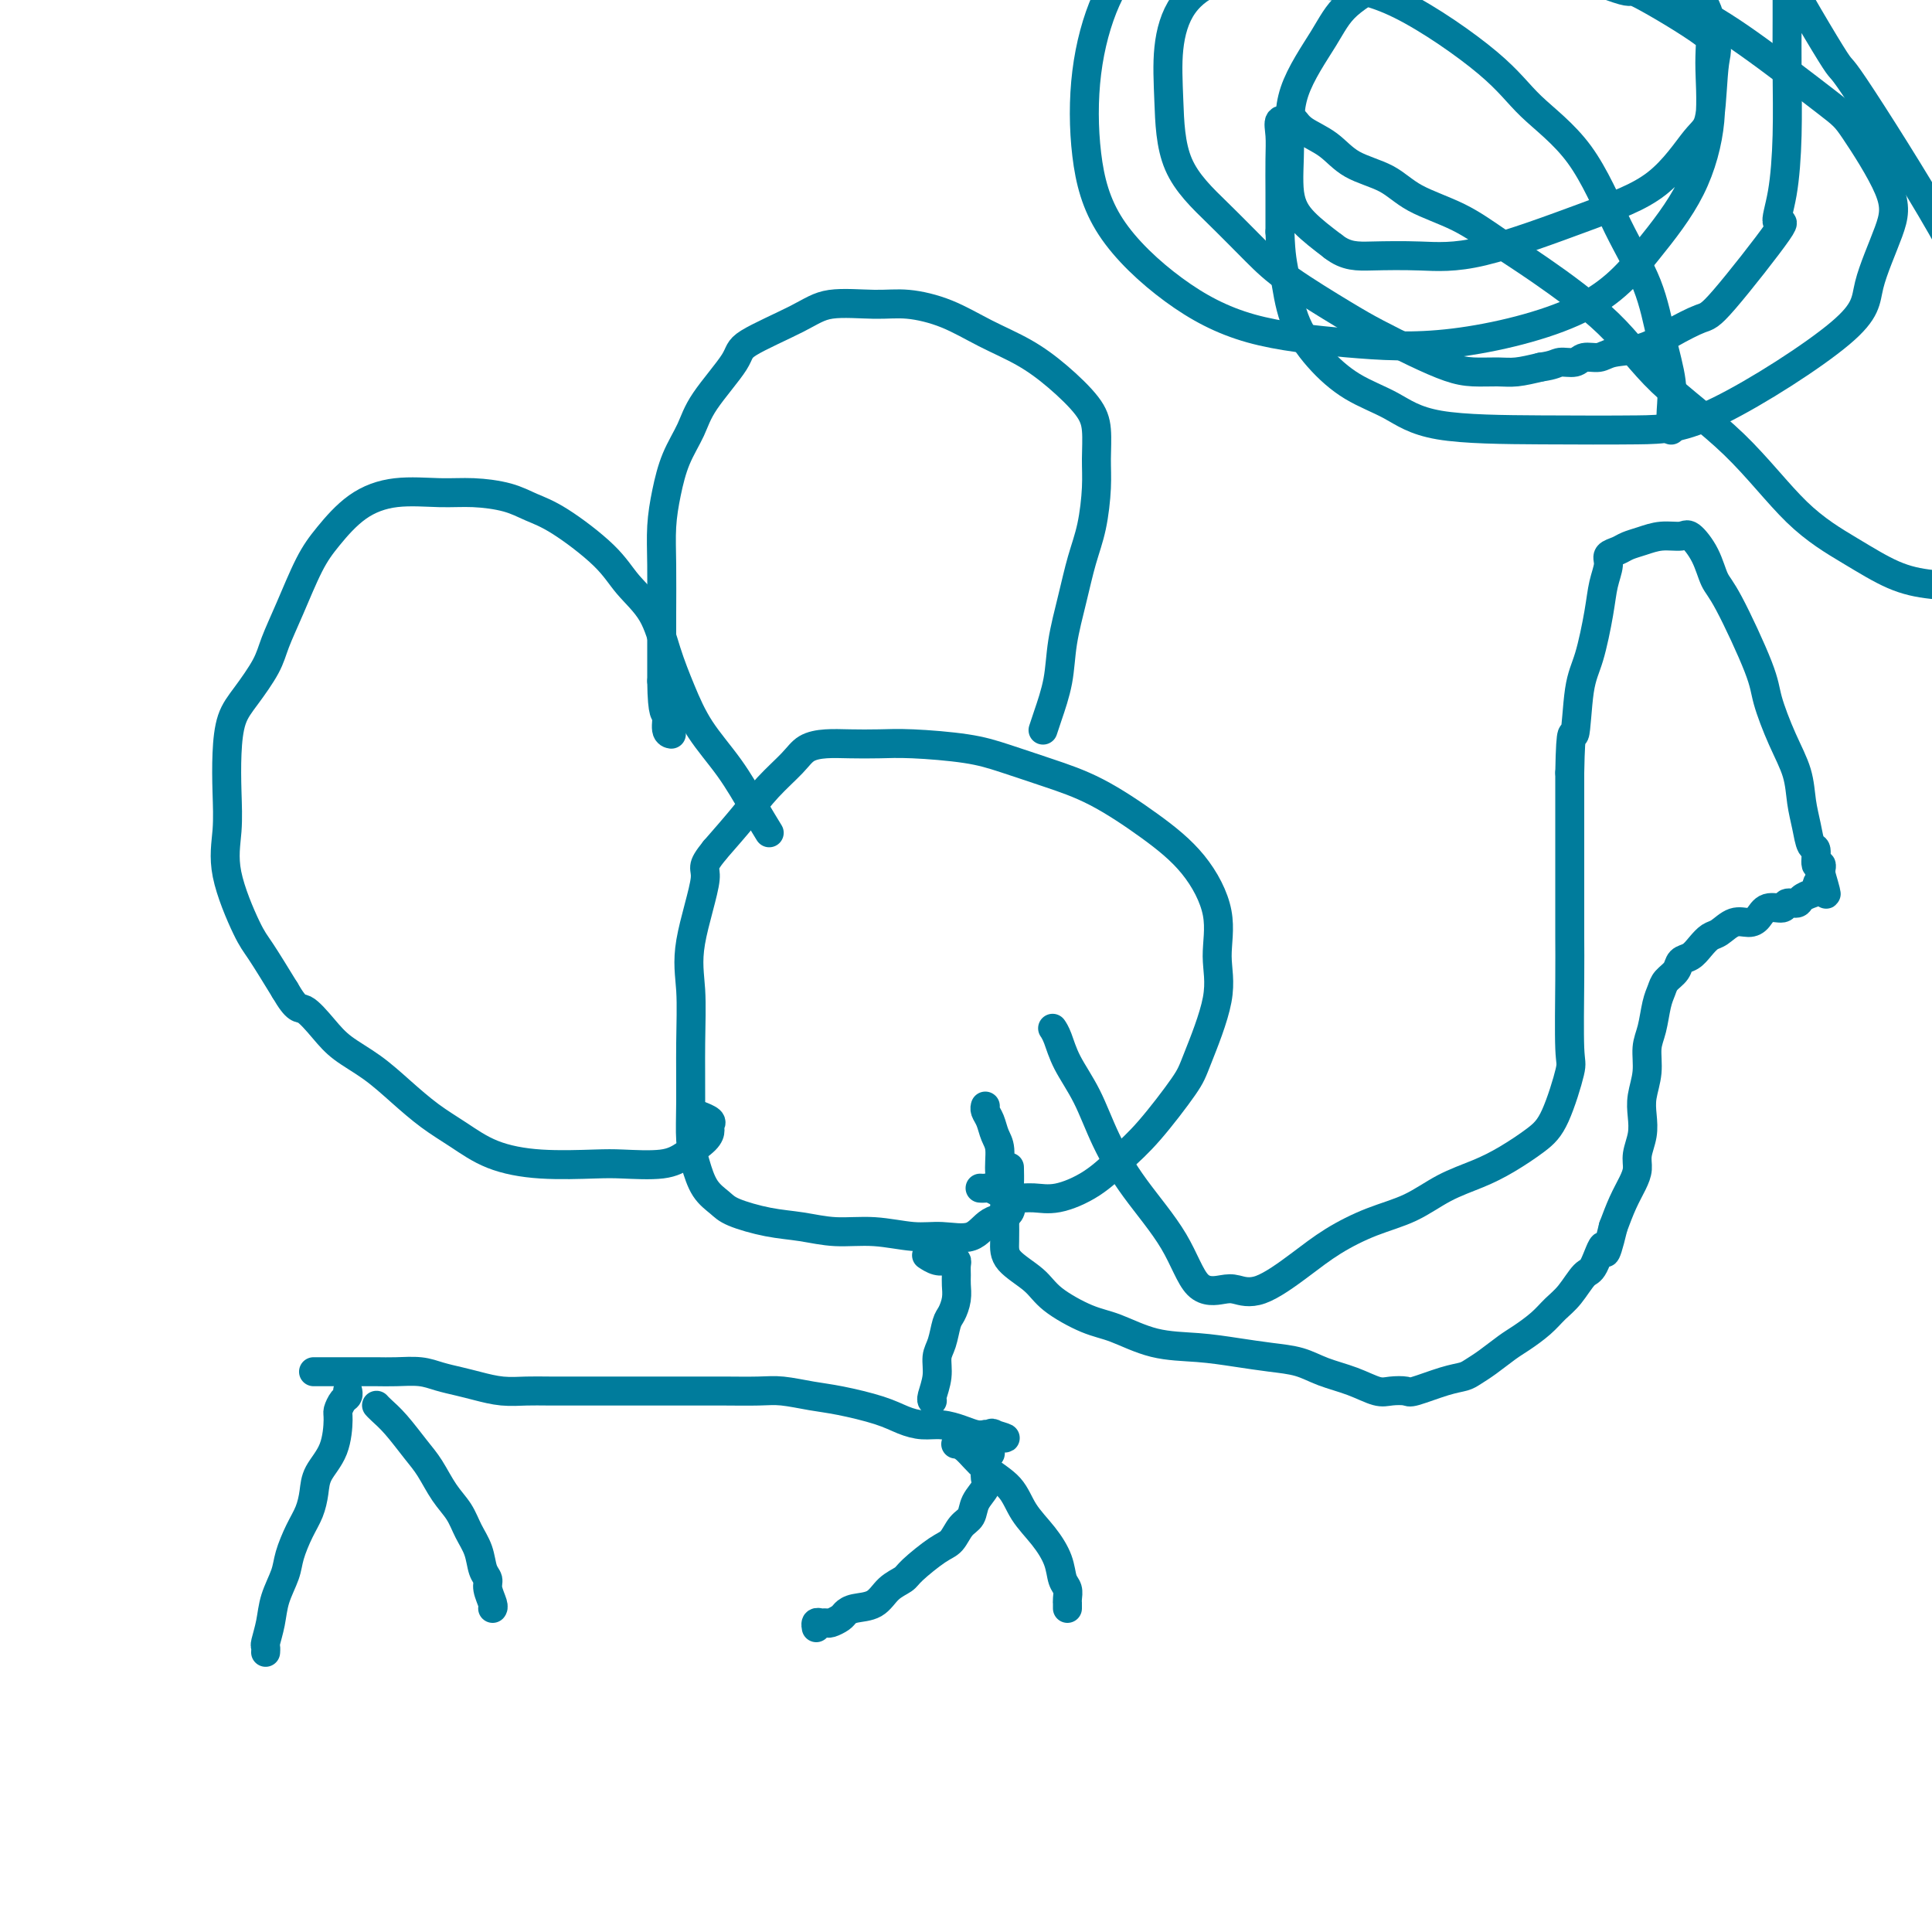
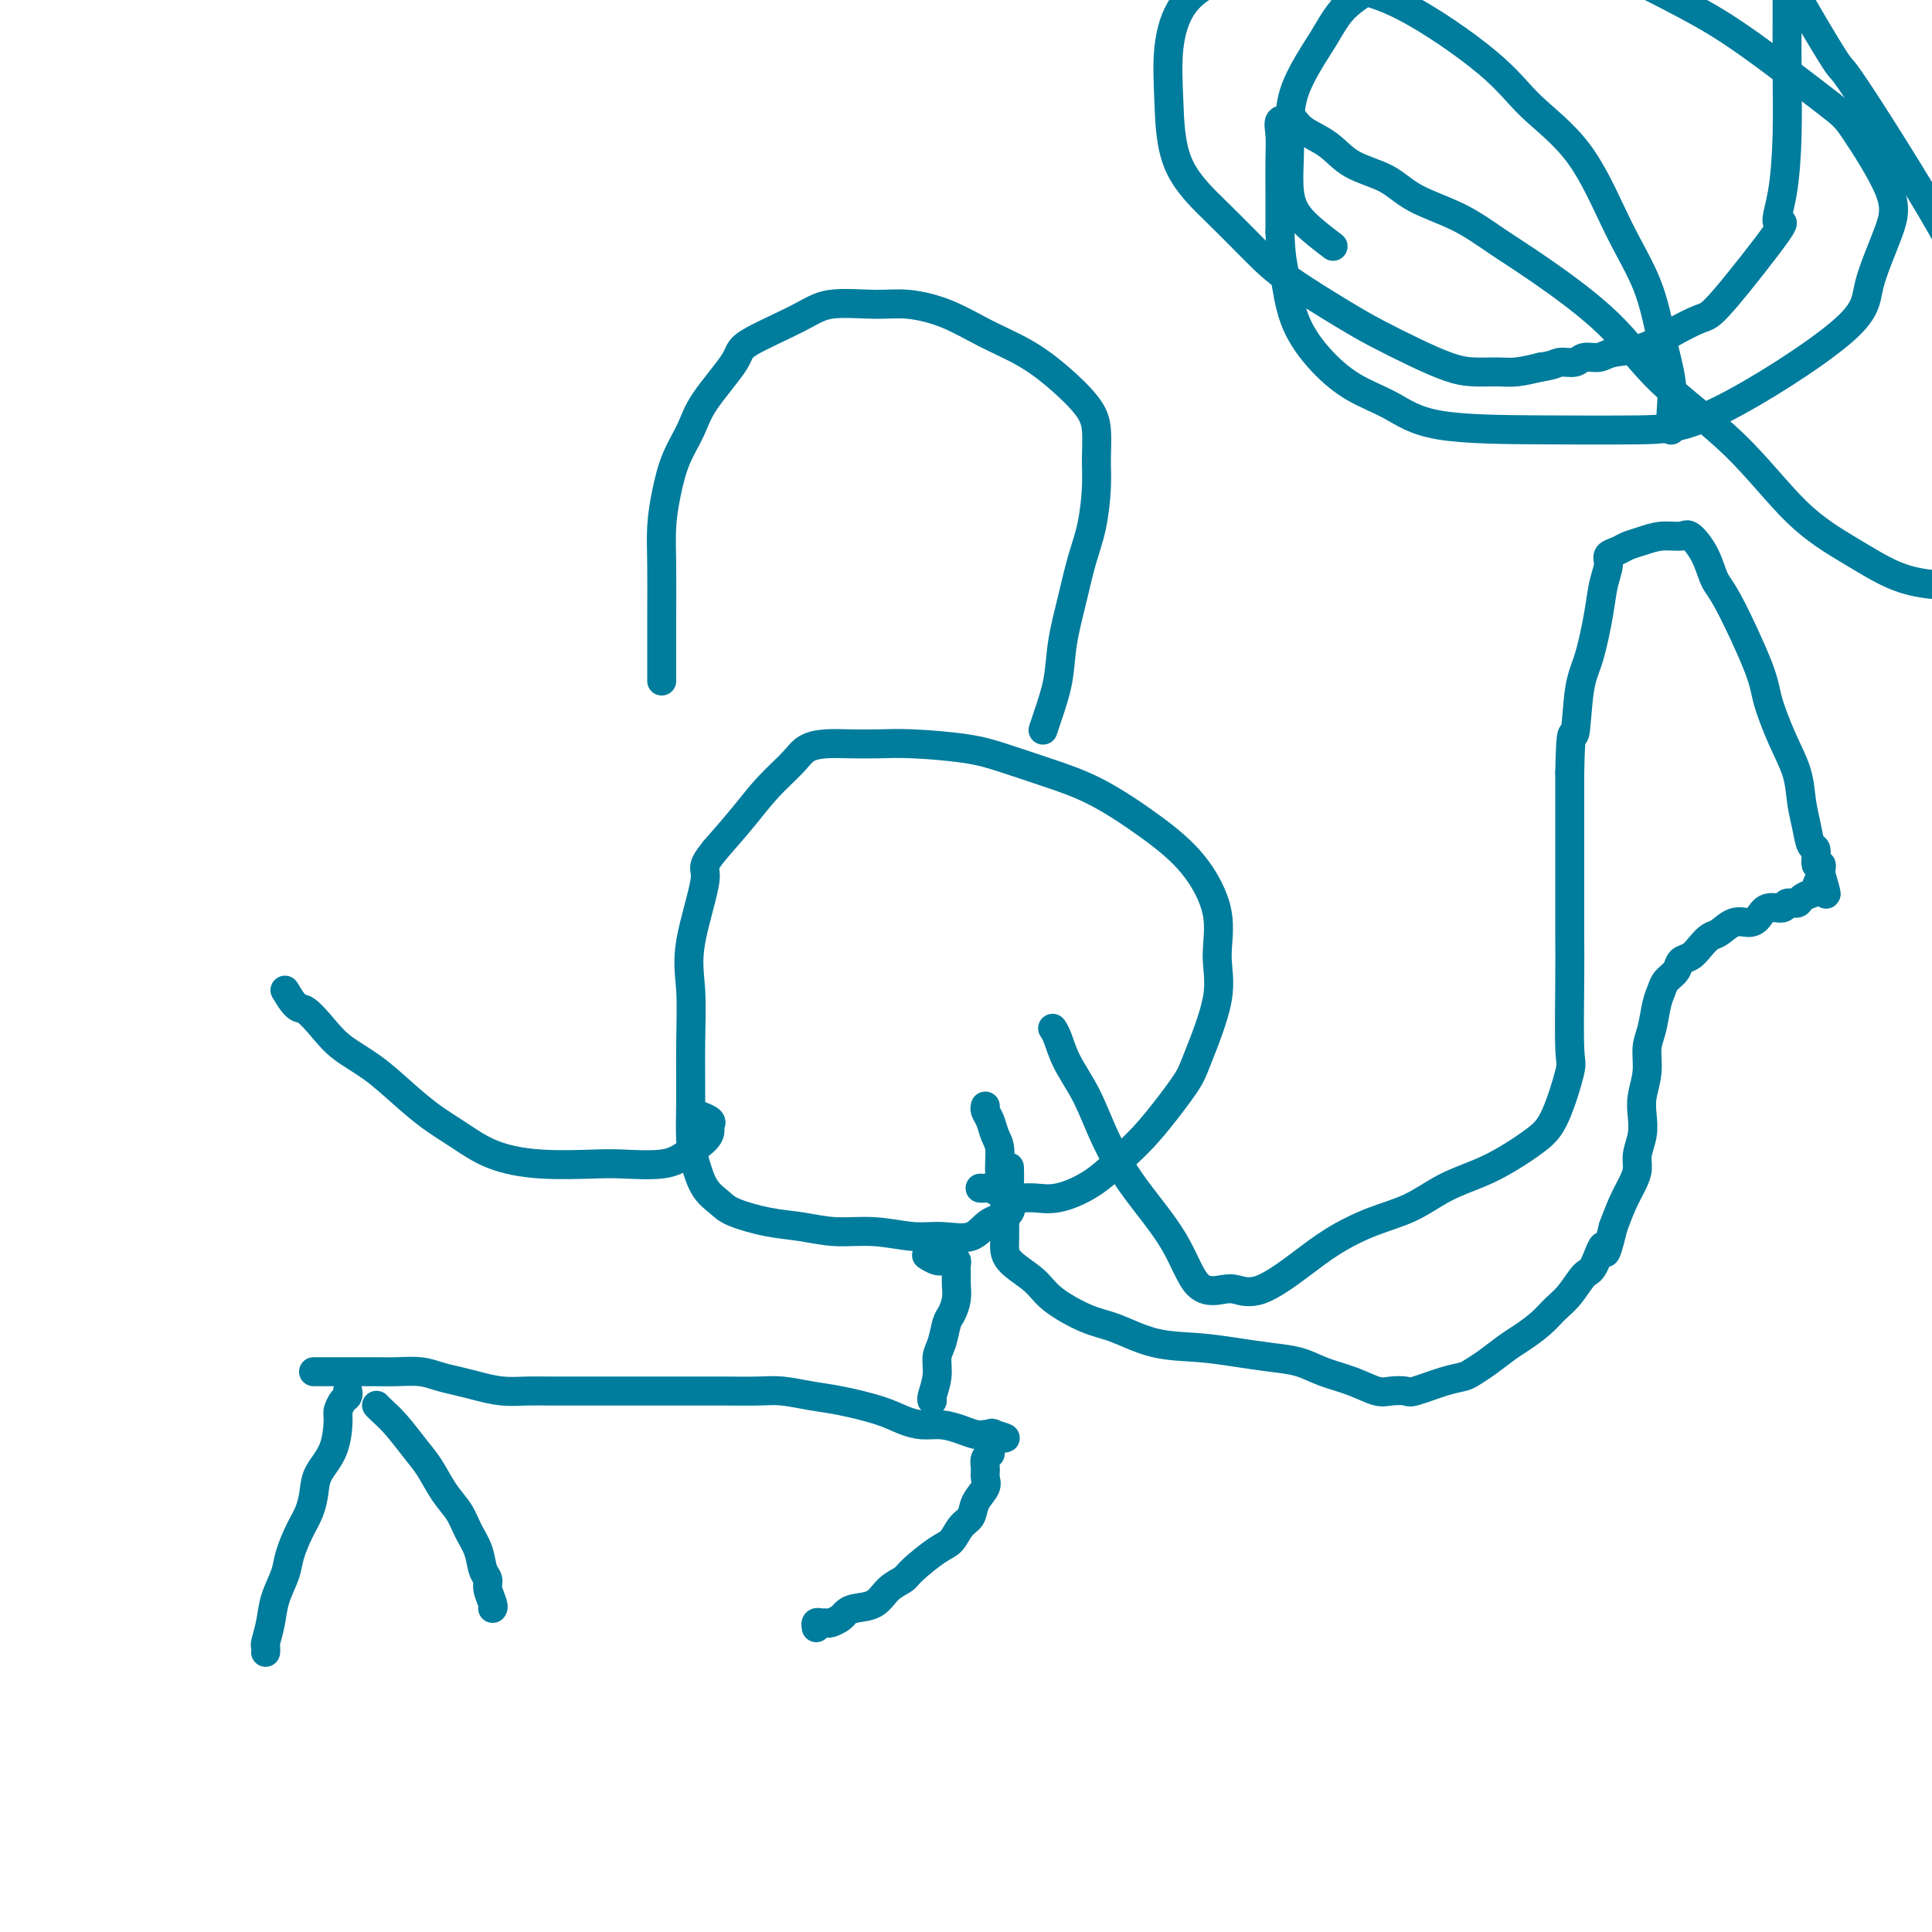
<svg xmlns="http://www.w3.org/2000/svg" viewBox="0 0 400 400" version="1.1">
  <g fill="none" stroke="#007C9C" stroke-width="6" stroke-linecap="round" stroke-linejoin="round">
    <path d="M55,342c-0.001,0.008 -0.001,0.015 0,0c0.001,-0.015 0.004,-0.054 0,0c-0.004,0.054 -0.013,0.200 0,0c0.013,-0.200 0.049,-0.745 0,-1c-0.049,-0.255 -0.183,-0.219 0,-1c0.183,-0.781 0.682,-2.379 1,-4c0.318,-1.621 0.456,-3.266 1,-5c0.544,-1.734 1.494,-3.559 2,-5c0.506,-1.441 0.567,-2.499 1,-4c0.433,-1.501 1.236,-3.445 2,-5c0.764,-1.555 1.487,-2.721 2,-4c0.513,-1.279 0.816,-2.670 1,-4c0.184,-1.330 0.248,-2.598 1,-4c0.752,-1.402 2.191,-2.939 3,-5c0.809,-2.061 0.987,-4.647 1,-6c0.013,-1.353 -0.140,-1.473 0,-2c0.140,-0.527 0.573,-1.462 1,-2c0.427,-0.538 0.846,-0.680 1,-1c0.154,-0.320 0.041,-0.818 0,-1c-0.041,-0.182 -0.011,-0.049 0,0c0.011,0.049 0.003,0.013 0,0c-0.003,-0.013 -0.001,-0.004 0,0c0.001,0.004 0.000,0.001 0,0c-0.000,-0.001 -0.000,-0.001 0,0" />
    <path d="M78,291c0.001,0.001 0.002,0.002 0,0c-0.002,-0.002 -0.007,-0.008 0,0c0.007,0.008 0.025,0.028 0,0c-0.025,-0.028 -0.092,-0.106 0,0c0.092,0.106 0.345,0.394 1,1c0.655,0.606 1.712,1.529 3,3c1.288,1.471 2.806,3.488 4,5c1.194,1.512 2.064,2.518 3,4c0.936,1.482 1.938,3.440 3,5c1.062,1.560 2.183,2.722 3,4c0.817,1.278 1.328,2.673 2,4c0.672,1.327 1.504,2.586 2,4c0.496,1.414 0.655,2.981 1,4c0.345,1.019 0.877,1.488 1,2c0.123,0.512 -0.163,1.065 0,2c0.163,0.935 0.776,2.251 1,3c0.224,0.749 0.060,0.933 0,1c-0.060,0.067 -0.017,0.019 0,0c0.017,-0.019 0.009,-0.010 0,0" />
    <path d="M65,284c0.025,0.000 0.051,0.000 0,0c-0.051,-0.000 -0.177,-0.000 0,0c0.177,0.000 0.657,0.000 1,0c0.343,-0.000 0.549,-0.001 2,0c1.451,0.001 4.148,0.003 6,0c1.852,-0.003 2.858,-0.012 4,0c1.142,0.012 2.418,0.044 4,0c1.582,-0.044 3.468,-0.166 5,0c1.532,0.166 2.710,0.619 4,1c1.290,0.381 2.694,0.691 4,1c1.306,0.309 2.515,0.619 4,1c1.485,0.381 3.246,0.834 5,1c1.754,0.166 3.501,0.044 5,0c1.499,-0.044 2.752,-0.012 5,0c2.248,0.012 5.492,0.003 8,0c2.508,-0.003 4.278,-0.001 6,0c1.722,0.001 3.394,0.000 5,0c1.606,-0.000 3.144,-0.001 5,0c1.856,0.001 4.029,0.003 6,0c1.971,-0.003 3.741,-0.013 6,0c2.259,0.013 5.006,0.048 7,0c1.994,-0.048 3.236,-0.178 5,0c1.764,0.178 4.050,0.665 6,1c1.950,0.335 3.564,0.520 6,1c2.436,0.480 5.695,1.256 8,2c2.305,0.744 3.657,1.457 5,2c1.343,0.543 2.678,0.916 4,1c1.322,0.084 2.633,-0.122 4,0c1.367,0.122 2.791,0.571 4,1c1.209,0.429 2.203,0.837 3,1c0.797,0.163 1.399,0.082 2,0" />
    <path d="M204,297c6.949,1.411 3.322,0.437 2,0c-1.322,-0.437 -0.339,-0.338 0,0c0.339,0.338 0.035,0.916 0,1c-0.035,0.084 0.201,-0.325 0,0c-0.201,0.325 -0.839,1.386 -1,2c-0.161,0.614 0.155,0.783 0,1c-0.155,0.217 -0.781,0.484 -1,1c-0.219,0.516 -0.033,1.283 0,2c0.033,0.717 -0.088,1.384 0,2c0.088,0.616 0.386,1.180 0,2c-0.386,0.820 -1.455,1.894 -2,3c-0.545,1.106 -0.566,2.243 -1,3c-0.434,0.757 -1.280,1.134 -2,2c-0.720,0.866 -1.312,2.223 -2,3c-0.688,0.777 -1.470,0.975 -3,2c-1.530,1.025 -3.806,2.876 -5,4c-1.194,1.124 -1.304,1.520 -2,2c-0.696,0.480 -1.978,1.046 -3,2c-1.022,0.954 -1.783,2.298 -3,3c-1.217,0.702 -2.889,0.762 -4,1c-1.111,0.238 -1.659,0.652 -2,1c-0.341,0.348 -0.473,0.628 -1,1c-0.527,0.372 -1.448,0.835 -2,1c-0.552,0.165 -0.736,0.030 -1,0c-0.264,-0.030 -0.607,0.043 -1,0c-0.393,-0.043 -0.837,-0.204 -1,0c-0.163,0.204 -0.047,0.773 0,1c0.047,0.227 0.023,0.114 0,0" />
-     <path d="M198,299c0.000,0.000 0.000,0.000 0,0c-0.000,-0.000 -0.001,-0.000 0,0c0.001,0.000 0.005,0.001 0,0c-0.005,-0.001 -0.019,-0.002 0,0c0.019,0.002 0.071,0.008 0,0c-0.071,-0.008 -0.263,-0.029 0,0c0.263,0.029 0.983,0.110 2,1c1.017,0.890 2.332,2.590 4,4c1.668,1.410 3.690,2.531 5,4c1.310,1.469 1.910,3.285 3,5c1.090,1.715 2.670,3.327 4,5c1.330,1.673 2.409,3.405 3,5c0.591,1.595 0.694,3.053 1,4c0.306,0.947 0.814,1.382 1,2c0.186,0.618 0.050,1.420 0,2c-0.050,0.580 -0.013,0.939 0,1c0.013,0.061 0.004,-0.176 0,0c-0.004,0.176 -0.001,0.765 0,1c0.001,0.235 0.001,0.118 0,0" />
    <path d="M193,290c-0.001,-0.000 -0.001,-0.001 0,0c0.001,0.001 0.004,0.003 0,0c-0.004,-0.003 -0.016,-0.010 0,0c0.016,0.010 0.060,0.037 0,0c-0.060,-0.037 -0.223,-0.139 0,-1c0.223,-0.861 0.833,-2.481 1,-4c0.167,-1.519 -0.109,-2.938 0,-4c0.109,-1.062 0.604,-1.769 1,-3c0.396,-1.231 0.695,-2.987 1,-4c0.305,-1.013 0.617,-1.283 1,-2c0.383,-0.717 0.835,-1.881 1,-3c0.165,-1.119 0.041,-2.195 0,-3c-0.041,-0.805 0.001,-1.340 0,-2c-0.001,-0.660 -0.044,-1.444 0,-2c0.044,-0.556 0.176,-0.885 0,-1c-0.176,-0.115 -0.660,-0.017 -1,0c-0.340,0.017 -0.534,-0.047 -1,0c-0.466,0.047 -1.202,0.205 -2,0c-0.798,-0.205 -1.656,-0.773 -2,-1c-0.344,-0.227 -0.172,-0.114 0,0" />
    <path d="M203,246c0.025,0.002 0.051,0.003 0,0c-0.051,-0.003 -0.177,-0.011 0,0c0.177,0.011 0.658,0.041 1,0c0.342,-0.041 0.546,-0.153 1,0c0.454,0.153 1.159,0.569 2,1c0.841,0.431 1.820,0.875 3,1c1.180,0.125 2.563,-0.068 4,0c1.437,0.068 2.928,0.398 5,0c2.072,-0.398 4.727,-1.523 7,-3c2.273,-1.477 4.165,-3.306 6,-5c1.835,-1.694 3.611,-3.254 6,-6c2.389,-2.746 5.389,-6.677 7,-9c1.611,-2.323 1.831,-3.039 3,-6c1.169,-2.961 3.287,-8.169 4,-12c0.713,-3.831 0.022,-6.286 0,-9c-0.022,-2.714 0.627,-5.689 0,-9c-0.627,-3.311 -2.529,-6.960 -5,-10c-2.471,-3.040 -5.512,-5.473 -9,-8c-3.488,-2.527 -7.422,-5.150 -11,-7c-3.578,-1.850 -6.801,-2.926 -10,-4c-3.199,-1.074 -6.375,-2.144 -9,-3c-2.625,-0.856 -4.701,-1.498 -8,-2c-3.299,-0.502 -7.822,-0.865 -11,-1c-3.178,-0.135 -5.013,-0.043 -7,0c-1.987,0.043 -4.127,0.036 -6,0c-1.873,-0.036 -3.479,-0.101 -5,0c-1.521,0.101 -2.957,0.370 -4,1c-1.043,0.630 -1.692,1.623 -3,3c-1.308,1.377 -3.275,3.140 -5,5c-1.725,1.860 -3.207,3.817 -5,6c-1.793,2.183 -3.896,4.591 -6,7" />
    <path d="M148,176c-3.210,3.945 -1.736,3.308 -2,6c-0.264,2.692 -2.268,8.712 -3,13c-0.732,4.288 -0.194,6.844 0,10c0.194,3.156 0.043,6.911 0,11c-0.043,4.089 0.023,8.513 0,12c-0.023,3.487 -0.134,6.036 0,8c0.134,1.964 0.512,3.342 1,5c0.488,1.658 1.087,3.596 2,5c0.913,1.404 2.142,2.275 3,3c0.858,0.725 1.346,1.303 3,2c1.654,0.697 4.475,1.511 7,2c2.525,0.489 4.753,0.652 7,1c2.247,0.348 4.513,0.881 7,1c2.487,0.119 5.196,-0.174 8,0c2.804,0.174 5.705,0.817 8,1c2.295,0.183 3.984,-0.094 6,0c2.016,0.094 4.358,0.560 6,0c1.642,-0.560 2.584,-2.147 4,-3c1.416,-0.853 3.308,-0.972 4,-2c0.692,-1.028 0.186,-2.966 0,-4c-0.186,-1.034 -0.050,-1.163 0,-2c0.050,-0.837 0.014,-2.382 0,-3c-0.014,-0.618 -0.007,-0.309 0,0" />
-     <path d="M159,172c0.230,0.375 0.459,0.749 0,0c-0.459,-0.749 -1.607,-2.623 -3,-5c-1.393,-2.377 -3.032,-5.257 -5,-8c-1.968,-2.743 -4.266,-5.348 -6,-8c-1.734,-2.652 -2.903,-5.350 -4,-8c-1.097,-2.650 -2.123,-5.252 -3,-8c-0.877,-2.748 -1.606,-5.642 -3,-8c-1.394,-2.358 -3.455,-4.179 -5,-6c-1.545,-1.821 -2.575,-3.640 -5,-6c-2.425,-2.360 -6.245,-5.259 -9,-7c-2.755,-1.741 -4.446,-2.325 -6,-3c-1.554,-0.675 -2.970,-1.443 -5,-2c-2.030,-0.557 -4.675,-0.905 -7,-1c-2.325,-0.095 -4.330,0.063 -7,0c-2.670,-0.063 -6.006,-0.347 -9,0c-2.994,0.347 -5.646,1.323 -8,3c-2.354,1.677 -4.411,4.053 -6,6c-1.589,1.947 -2.711,3.465 -4,6c-1.289,2.535 -2.744,6.086 -4,9c-1.256,2.914 -2.312,5.189 -3,7c-0.688,1.811 -1.008,3.157 -2,5c-0.992,1.843 -2.657,4.185 -4,6c-1.343,1.815 -2.363,3.105 -3,5c-0.637,1.895 -0.890,4.395 -1,7c-0.110,2.605 -0.078,5.316 0,8c0.078,2.684 0.203,5.341 0,8c-0.203,2.659 -0.735,5.321 0,9c0.735,3.679 2.736,8.375 4,11c1.264,2.625 1.790,3.179 3,5c1.210,1.821 3.105,4.911 5,8" />
    <path d="M59,205c2.564,4.428 2.974,3.499 4,4c1.026,0.501 2.667,2.434 4,4c1.333,1.566 2.357,2.767 4,4c1.643,1.233 3.906,2.497 6,4c2.094,1.503 4.021,3.244 6,5c1.979,1.756 4.010,3.528 6,5c1.990,1.472 3.939,2.643 6,4c2.061,1.357 4.235,2.901 7,4c2.765,1.099 6.122,1.754 10,2c3.878,0.246 8.279,0.085 11,0c2.721,-0.085 3.763,-0.092 6,0c2.237,0.092 5.671,0.284 8,0c2.329,-0.284 3.554,-1.046 5,-2c1.446,-0.954 3.112,-2.102 4,-3c0.888,-0.898 0.998,-1.547 1,-2c0.002,-0.453 -0.102,-0.709 0,-1c0.102,-0.291 0.412,-0.617 0,-1c-0.412,-0.383 -1.546,-0.824 -2,-1c-0.454,-0.176 -0.227,-0.088 0,0" />
    <path d="M216,151c0.015,-0.047 0.031,-0.095 0,0c-0.031,0.095 -0.107,0.331 0,0c0.107,-0.331 0.399,-1.231 1,-3c0.601,-1.769 1.513,-4.409 2,-7c0.487,-2.591 0.551,-5.133 1,-8c0.449,-2.867 1.283,-6.060 2,-9c0.717,-2.940 1.317,-5.626 2,-8c0.683,-2.374 1.448,-4.436 2,-7c0.552,-2.564 0.891,-5.630 1,-8c0.109,-2.370 -0.011,-4.045 0,-6c0.011,-1.955 0.155,-4.192 0,-6c-0.155,-1.808 -0.607,-3.187 -2,-5c-1.393,-1.813 -3.725,-4.059 -6,-6c-2.275,-1.941 -4.491,-3.577 -7,-5c-2.509,-1.423 -5.311,-2.632 -8,-4c-2.689,-1.368 -5.266,-2.896 -8,-4c-2.734,-1.104 -5.627,-1.786 -8,-2c-2.373,-0.214 -4.228,0.038 -7,0c-2.772,-0.038 -6.462,-0.367 -9,0c-2.538,0.367 -3.925,1.429 -7,3c-3.075,1.571 -7.839,3.650 -10,5c-2.161,1.350 -1.720,1.973 -3,4c-1.280,2.027 -4.280,5.460 -6,8c-1.720,2.540 -2.160,4.187 -3,6c-0.840,1.813 -2.082,3.792 -3,6c-0.918,2.208 -1.514,4.643 -2,7c-0.486,2.357 -0.862,4.634 -1,7c-0.138,2.366 -0.037,4.820 0,8c0.037,3.180 0.010,7.087 0,10c-0.010,2.913 -0.003,4.832 0,7c0.003,2.168 0.001,4.584 0,7" />
-     <path d="M137,141c0.088,7.453 0.807,6.585 1,7c0.193,0.415 -0.140,2.112 0,3c0.140,0.888 0.754,0.968 1,1c0.246,0.032 0.123,0.016 0,0" />
    <path d="M218,213c-0.006,-0.008 -0.011,-0.017 0,0c0.011,0.017 0.040,0.059 0,0c-0.040,-0.059 -0.147,-0.218 0,0c0.147,0.218 0.549,0.812 1,2c0.451,1.188 0.953,2.970 2,5c1.047,2.030 2.641,4.306 4,7c1.359,2.694 2.482,5.804 4,9c1.518,3.196 3.430,6.477 6,10c2.570,3.523 5.797,7.288 8,11c2.203,3.712 3.382,7.372 5,9c1.618,1.628 3.676,1.223 5,1c1.324,-0.223 1.916,-0.265 3,0c1.084,0.265 2.661,0.837 5,0c2.339,-0.837 5.438,-3.084 8,-5c2.562,-1.916 4.585,-3.499 7,-5c2.415,-1.501 5.221,-2.918 8,-4c2.779,-1.082 5.531,-1.829 8,-3c2.469,-1.171 4.656,-2.765 7,-4c2.344,-1.235 4.846,-2.111 7,-3c2.154,-0.889 3.961,-1.793 6,-3c2.039,-1.207 4.312,-2.719 6,-4c1.688,-1.281 2.792,-2.331 4,-5c1.208,-2.669 2.520,-6.959 3,-9c0.480,-2.041 0.129,-1.835 0,-5c-0.129,-3.165 -0.034,-9.702 0,-14c0.034,-4.298 0.009,-6.359 0,-9c-0.009,-2.641 -0.002,-5.863 0,-9c0.002,-3.137 0.001,-6.191 0,-9c-0.001,-2.809 -0.000,-5.374 0,-8c0.000,-2.626 0.000,-5.313 0,-8" />
    <path d="M325,160c0.190,-10.938 0.667,-7.282 1,-8c0.333,-0.718 0.524,-5.810 1,-9c0.476,-3.190 1.236,-4.480 2,-7c0.764,-2.520 1.531,-6.272 2,-9c0.469,-2.728 0.639,-4.433 1,-6c0.361,-1.567 0.914,-2.997 1,-4c0.086,-1.003 -0.295,-1.579 0,-2c0.295,-0.421 1.266,-0.686 2,-1c0.734,-0.314 1.231,-0.675 2,-1c0.769,-0.325 1.809,-0.612 3,-1c1.191,-0.388 2.532,-0.875 4,-1c1.468,-0.125 3.065,0.114 4,0c0.935,-0.114 1.210,-0.579 2,0c0.790,0.579 2.094,2.202 3,4c0.906,1.798 1.414,3.770 2,5c0.586,1.230 1.250,1.716 3,5c1.750,3.284 4.587,9.364 6,13c1.413,3.636 1.401,4.828 2,7c0.599,2.172 1.809,5.325 3,8c1.191,2.675 2.362,4.871 3,7c0.638,2.129 0.744,4.190 1,6c0.256,1.810 0.661,3.370 1,5c0.339,1.630 0.613,3.331 1,4c0.387,0.669 0.888,0.308 1,1c0.112,0.692 -0.166,2.438 0,3c0.166,0.562 0.777,-0.059 1,0c0.223,0.059 0.060,0.799 0,1c-0.060,0.201 -0.016,-0.138 0,0c0.016,0.138 0.005,0.754 0,1c-0.005,0.246 -0.002,0.123 0,0" />
    <path d="M377,181c2.064,7.058 0.723,3.202 0,2c-0.723,-1.202 -0.828,0.251 -1,1c-0.172,0.749 -0.411,0.793 -1,1c-0.589,0.207 -1.526,0.575 -2,1c-0.474,0.425 -0.483,0.905 -1,1c-0.517,0.095 -1.541,-0.195 -2,0c-0.459,0.195 -0.352,0.873 -1,1c-0.648,0.127 -2.050,-0.299 -3,0c-0.950,0.299 -1.448,1.322 -2,2c-0.552,0.678 -1.159,1.010 -2,1c-0.841,-0.010 -1.916,-0.364 -3,0c-1.084,0.364 -2.178,1.445 -3,2c-0.822,0.555 -1.371,0.586 -2,1c-0.629,0.414 -1.338,1.213 -2,2c-0.662,0.787 -1.276,1.561 -2,2c-0.724,0.439 -1.556,0.541 -2,1c-0.444,0.459 -0.500,1.273 -1,2c-0.500,0.727 -1.444,1.365 -2,2c-0.556,0.635 -0.722,1.267 -1,2c-0.278,0.733 -0.667,1.567 -1,3c-0.333,1.433 -0.611,3.464 -1,5c-0.389,1.536 -0.888,2.577 -1,4c-0.112,1.423 0.162,3.227 0,5c-0.162,1.773 -0.761,3.514 -1,5c-0.239,1.486 -0.119,2.718 0,4c0.119,1.282 0.236,2.614 0,4c-0.236,1.386 -0.826,2.827 -1,4c-0.174,1.173 0.067,2.077 0,3c-0.067,0.923 -0.441,1.864 -1,3c-0.559,1.136 -1.303,2.467 -2,4c-0.697,1.533 -1.349,3.266 -2,5" />
    <path d="M334,254c-2.056,8.571 -1.695,4.498 -2,4c-0.305,-0.498 -1.277,2.579 -2,4c-0.723,1.421 -1.198,1.186 -2,2c-0.802,0.814 -1.932,2.678 -3,4c-1.068,1.322 -2.074,2.101 -3,3c-0.926,0.899 -1.771,1.918 -3,3c-1.229,1.082 -2.842,2.227 -4,3c-1.158,0.773 -1.861,1.176 -3,2c-1.139,0.824 -2.715,2.071 -4,3c-1.285,0.929 -2.279,1.541 -3,2c-0.721,0.459 -1.169,0.763 -2,1c-0.831,0.237 -2.044,0.405 -4,1c-1.956,0.595 -4.653,1.618 -6,2c-1.347,0.382 -1.343,0.125 -2,0c-0.657,-0.125 -1.976,-0.117 -3,0c-1.024,0.117 -1.752,0.344 -3,0c-1.248,-0.344 -3.016,-1.258 -5,-2c-1.984,-0.742 -4.183,-1.313 -6,-2c-1.817,-0.687 -3.253,-1.492 -5,-2c-1.747,-0.508 -3.807,-0.721 -6,-1c-2.193,-0.279 -4.519,-0.625 -7,-1c-2.481,-0.375 -5.115,-0.778 -8,-1c-2.885,-0.222 -6.019,-0.264 -9,-1c-2.981,-0.736 -5.808,-2.167 -8,-3c-2.192,-0.833 -3.750,-1.068 -6,-2c-2.250,-0.932 -5.191,-2.562 -7,-4c-1.809,-1.438 -2.485,-2.684 -4,-4c-1.515,-1.316 -3.869,-2.700 -5,-4c-1.131,-1.300 -1.037,-2.514 -1,-4c0.037,-1.486 0.019,-3.243 0,-5" />
    <path d="M208,252c-0.091,-2.353 0.183,-3.736 0,-5c-0.183,-1.264 -0.823,-2.408 -1,-4c-0.177,-1.592 0.110,-3.632 0,-5c-0.110,-1.368 -0.618,-2.066 -1,-3c-0.382,-0.934 -0.638,-2.106 -1,-3c-0.362,-0.894 -0.828,-1.510 -1,-2c-0.172,-0.490 -0.049,-0.854 0,-1c0.049,-0.146 0.025,-0.073 0,0" />
    <path d="M346,89c0.001,-0.015 0.002,-0.030 0,0c-0.002,0.030 -0.006,0.106 0,0c0.006,-0.106 0.023,-0.393 0,-1c-0.023,-0.607 -0.086,-1.532 0,-3c0.086,-1.468 0.321,-3.477 0,-6c-0.321,-2.523 -1.197,-5.558 -2,-9c-0.803,-3.442 -1.533,-7.291 -3,-11c-1.467,-3.709 -3.671,-7.276 -6,-12c-2.329,-4.724 -4.783,-10.603 -8,-15c-3.217,-4.397 -7.197,-7.311 -10,-10c-2.803,-2.689 -4.428,-5.155 -9,-9c-4.572,-3.845 -12.092,-9.071 -18,-12c-5.908,-2.929 -10.203,-3.562 -15,-4c-4.797,-0.438 -10.095,-0.683 -14,-1c-3.905,-0.317 -6.418,-0.707 -9,0c-2.582,0.707 -5.233,2.510 -7,5c-1.767,2.490 -2.652,5.666 -3,9c-0.348,3.334 -0.161,6.825 0,11c0.161,4.175 0.296,9.033 2,13c1.704,3.967 4.977,7.043 8,10c3.023,2.957 5.797,5.796 8,8c2.203,2.204 3.835,3.774 7,6c3.165,2.226 7.864,5.108 11,7c3.136,1.892 4.709,2.794 7,4c2.291,1.206 5.301,2.716 8,4c2.699,1.284 5.088,2.341 7,3c1.912,0.659 3.348,0.919 5,1c1.652,0.081 3.522,-0.017 5,0c1.478,0.017 2.565,0.148 4,0c1.435,-0.148 3.217,-0.574 5,-1" />
    <path d="M319,76c2.911,-0.399 3.189,-0.895 4,-1c0.811,-0.105 2.155,0.181 3,0c0.845,-0.181 1.192,-0.827 2,-1c0.808,-0.173 2.076,0.129 3,0c0.924,-0.129 1.506,-0.687 3,-1c1.494,-0.313 3.902,-0.381 6,-1c2.098,-0.619 3.885,-1.791 6,-3c2.115,-1.209 4.559,-2.457 6,-3c1.441,-0.543 1.878,-0.383 5,-4c3.122,-3.617 8.927,-11.012 11,-14c2.073,-2.988 0.412,-1.569 0,-2c-0.412,-0.431 0.426,-2.710 1,-6c0.574,-3.290 0.886,-7.590 1,-12c0.114,-4.410 0.031,-8.932 0,-13c-0.031,-4.068 -0.009,-7.684 0,-11c0.009,-3.316 0.004,-6.331 0,-9c-0.004,-2.669 -0.008,-4.992 0,-7c0.008,-2.008 0.027,-3.701 0,-5c-0.027,-1.299 -0.101,-2.204 0,-3c0.101,-0.796 0.377,-1.481 0,-2c-0.377,-0.519 -1.408,-0.870 -2,-1c-0.592,-0.130 -0.745,-0.038 -1,0c-0.255,0.038 -0.614,0.024 -1,0c-0.386,-0.024 -0.801,-0.057 -1,0c-0.199,0.057 -0.181,0.204 0,1c0.181,0.796 0.525,2.240 0,3c-0.525,0.760 -1.920,0.836 1,7c2.920,6.164 10.154,18.415 13,23c2.846,4.585 1.305,1.504 5,7c3.695,5.496 12.627,19.570 18,29c5.373,9.430 7.186,14.215 9,19" />
    <path d="M411,66c8.199,14.835 6.196,12.921 6,15c-0.196,2.079 1.413,8.150 2,13c0.587,4.850 0.151,8.478 0,11c-0.151,2.522 -0.017,3.937 0,5c0.017,1.063 -0.082,1.774 0,3c0.082,1.226 0.346,2.966 0,4c-0.346,1.034 -1.302,1.363 -3,2c-1.698,0.637 -4.140,1.581 -7,2c-2.860,0.419 -6.140,0.312 -9,0c-2.860,-0.312 -5.301,-0.830 -8,-2c-2.699,-1.170 -5.655,-2.993 -9,-5c-3.345,-2.007 -7.078,-4.199 -11,-8c-3.922,-3.801 -8.034,-9.211 -13,-14c-4.966,-4.789 -10.785,-8.955 -15,-13c-4.215,-4.045 -6.826,-7.967 -11,-12c-4.174,-4.033 -9.912,-8.176 -14,-11c-4.088,-2.824 -6.526,-4.330 -9,-6c-2.474,-1.670 -4.985,-3.504 -8,-5c-3.015,-1.496 -6.534,-2.655 -9,-4c-2.466,-1.345 -3.879,-2.876 -6,-4c-2.121,-1.124 -4.948,-1.842 -7,-3c-2.052,-1.158 -3.328,-2.757 -5,-4c-1.672,-1.243 -3.740,-2.129 -5,-3c-1.260,-0.871 -1.711,-1.726 -2,-2c-0.289,-0.274 -0.417,0.034 -1,0c-0.583,-0.034 -1.620,-0.410 -2,0c-0.380,0.410 -0.102,1.605 0,3c0.102,1.395 0.027,2.991 0,5c-0.027,2.009 -0.008,4.431 0,7c0.008,2.569 0.004,5.284 0,8" />
    <path d="M265,48c0.164,5.158 0.572,6.552 1,9c0.428,2.448 0.874,5.948 2,9c1.126,3.052 2.930,5.655 5,8c2.070,2.345 4.404,4.432 7,6c2.596,1.568 5.453,2.615 8,4c2.547,1.385 4.785,3.107 10,4c5.215,0.893 13.408,0.958 21,1c7.592,0.042 14.584,0.060 20,0c5.416,-0.060 9.258,-0.199 17,-4c7.742,-3.801 19.385,-11.263 25,-16c5.615,-4.737 5.202,-6.748 6,-10c0.798,-3.252 2.808,-7.743 4,-11c1.192,-3.257 1.565,-5.278 0,-9c-1.565,-3.722 -5.069,-9.146 -7,-12c-1.931,-2.854 -2.291,-3.139 -6,-6c-3.709,-2.861 -10.768,-8.297 -16,-12c-5.232,-3.703 -8.638,-5.672 -13,-8c-4.362,-2.328 -9.682,-5.016 -14,-7c-4.318,-1.984 -7.634,-3.264 -11,-4c-3.366,-0.736 -6.781,-0.929 -10,-1c-3.219,-0.071 -6.241,-0.019 -9,0c-2.759,0.019 -5.255,0.006 -8,1c-2.745,0.994 -5.740,2.995 -9,5c-3.260,2.005 -6.784,4.012 -9,6c-2.216,1.988 -3.123,3.955 -5,7c-1.877,3.045 -4.724,7.167 -6,11c-1.276,3.833 -0.981,7.378 -1,11c-0.019,3.622 -0.351,7.321 0,10c0.351,2.679 1.386,4.337 3,6c1.614,1.663 3.807,3.332 6,5" />
-     <path d="M276,51c2.733,2.163 5.064,2.072 8,2c2.936,-0.072 6.477,-0.124 10,0c3.523,0.124 7.028,0.424 13,-1c5.972,-1.424 14.412,-4.573 21,-7c6.588,-2.427 11.326,-4.132 15,-7c3.674,-2.868 6.285,-6.900 8,-9c1.715,-2.100 2.533,-2.268 3,-5c0.467,-2.732 0.581,-8.030 1,-11c0.419,-2.970 1.142,-3.614 -2,-6c-3.142,-2.386 -10.151,-6.516 -13,-8c-2.849,-1.484 -1.539,-0.324 -4,-1c-2.461,-0.676 -8.694,-3.189 -16,-6c-7.306,-2.811 -15.685,-5.922 -24,-8c-8.315,-2.078 -16.564,-3.124 -25,-4c-8.436,-0.876 -17.058,-1.581 -23,0c-5.942,1.581 -9.205,5.449 -12,9c-2.795,3.551 -5.122,6.786 -7,11c-1.878,4.214 -3.307,9.408 -4,15c-0.693,5.592 -0.649,11.582 0,17c0.649,5.418 1.903,10.265 5,15c3.097,4.735 8.035,9.357 13,13c4.965,3.643 9.955,6.308 16,8c6.045,1.692 13.145,2.413 20,3c6.855,0.587 13.466,1.040 22,0c8.534,-1.040 18.990,-3.573 26,-7c7.010,-3.427 10.574,-7.749 14,-12c3.426,-4.251 6.714,-8.432 9,-13c2.286,-4.568 3.572,-9.523 4,-14c0.428,-4.477 -0.000,-8.474 0,-12c0.000,-3.526 0.429,-6.579 0,-9c-0.429,-2.421 -1.714,-4.211 -3,-6" />
    <path d="M351,-2c-1.536,-5.024 -3.875,-4.083 -5,-4c-1.125,0.083 -1.036,-0.690 -1,-1c0.036,-0.310 0.018,-0.155 0,0" />
  </g>
</svg>